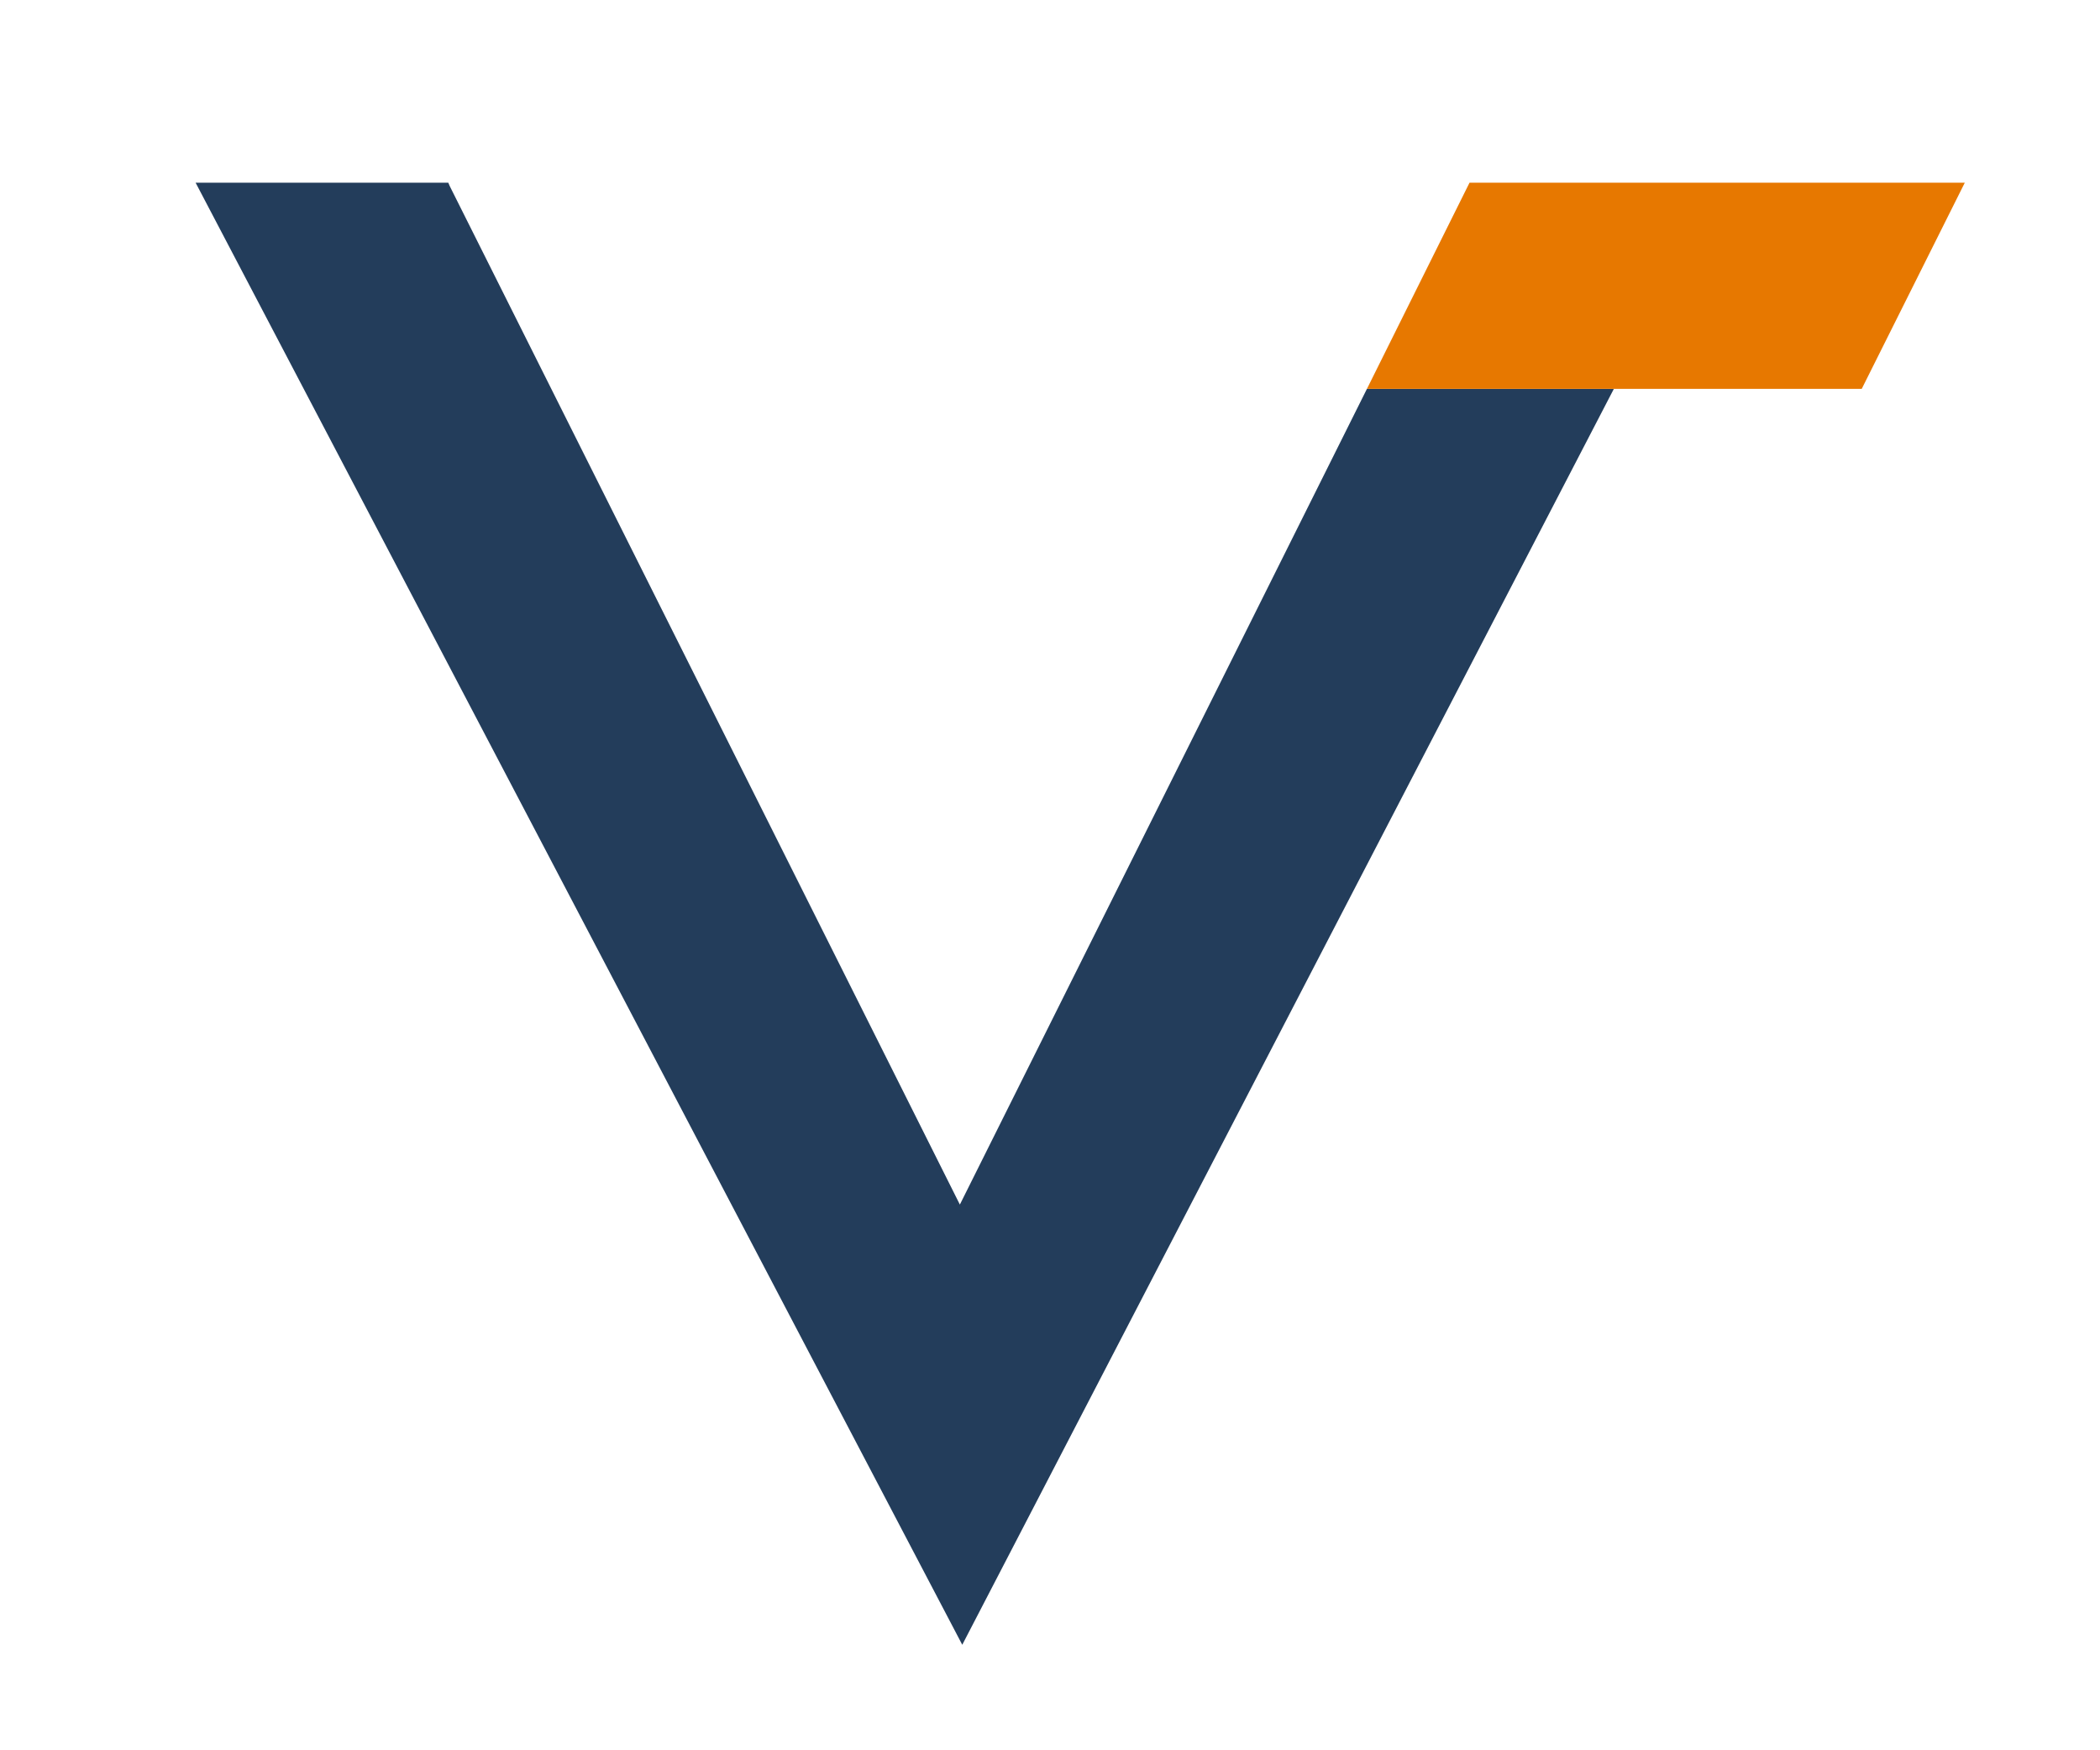
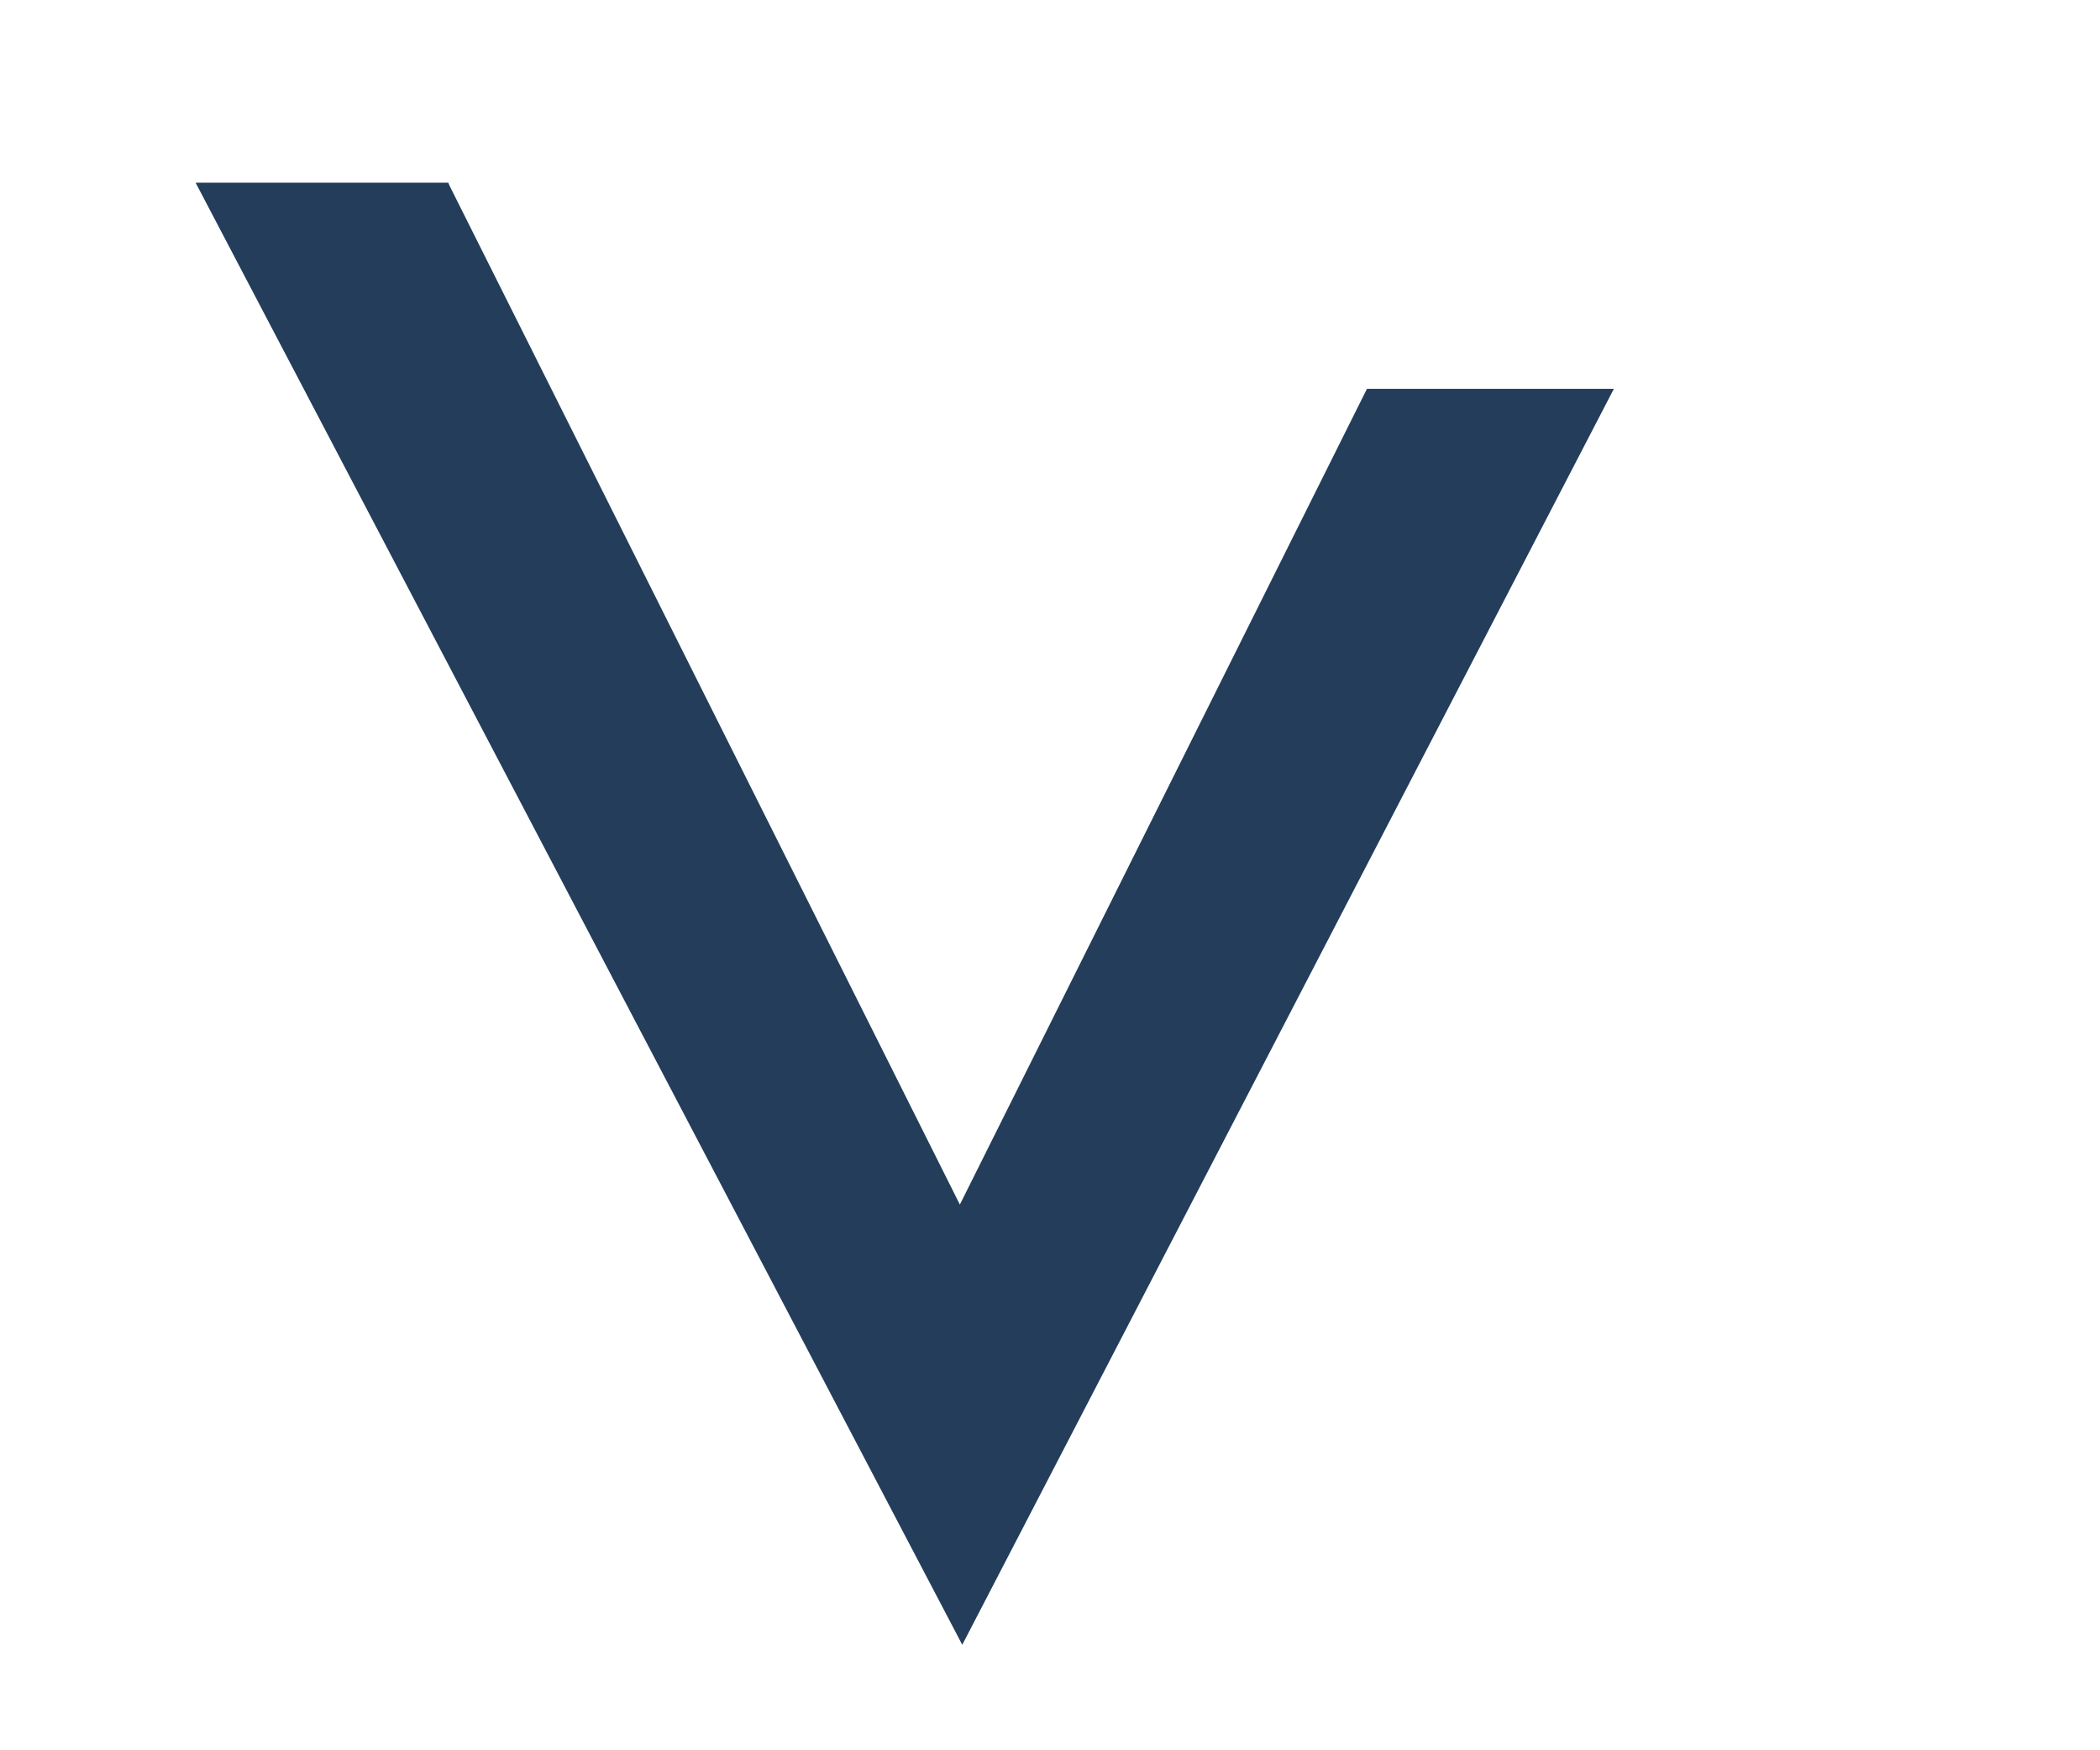
<svg xmlns="http://www.w3.org/2000/svg" id="Capa_1" viewBox="0 0 438 365">
  <defs>
    <style>      .st0 {        fill: #233d5b;      }      .st1 {        fill: #e77800;      }    </style>
  </defs>
  <polygon class="st0" points="200.2 251.2 93.8 38.8 93.5 38.1 40.8 38.1 199.6 340.9 200.7 343 336.6 81.1 285.1 81.1 200.2 251.2" />
-   <polygon class="st1" points="306.5 38.1 285.1 81.1 388.3 81.1 409.8 38.1 306.5 38.1" />
</svg>